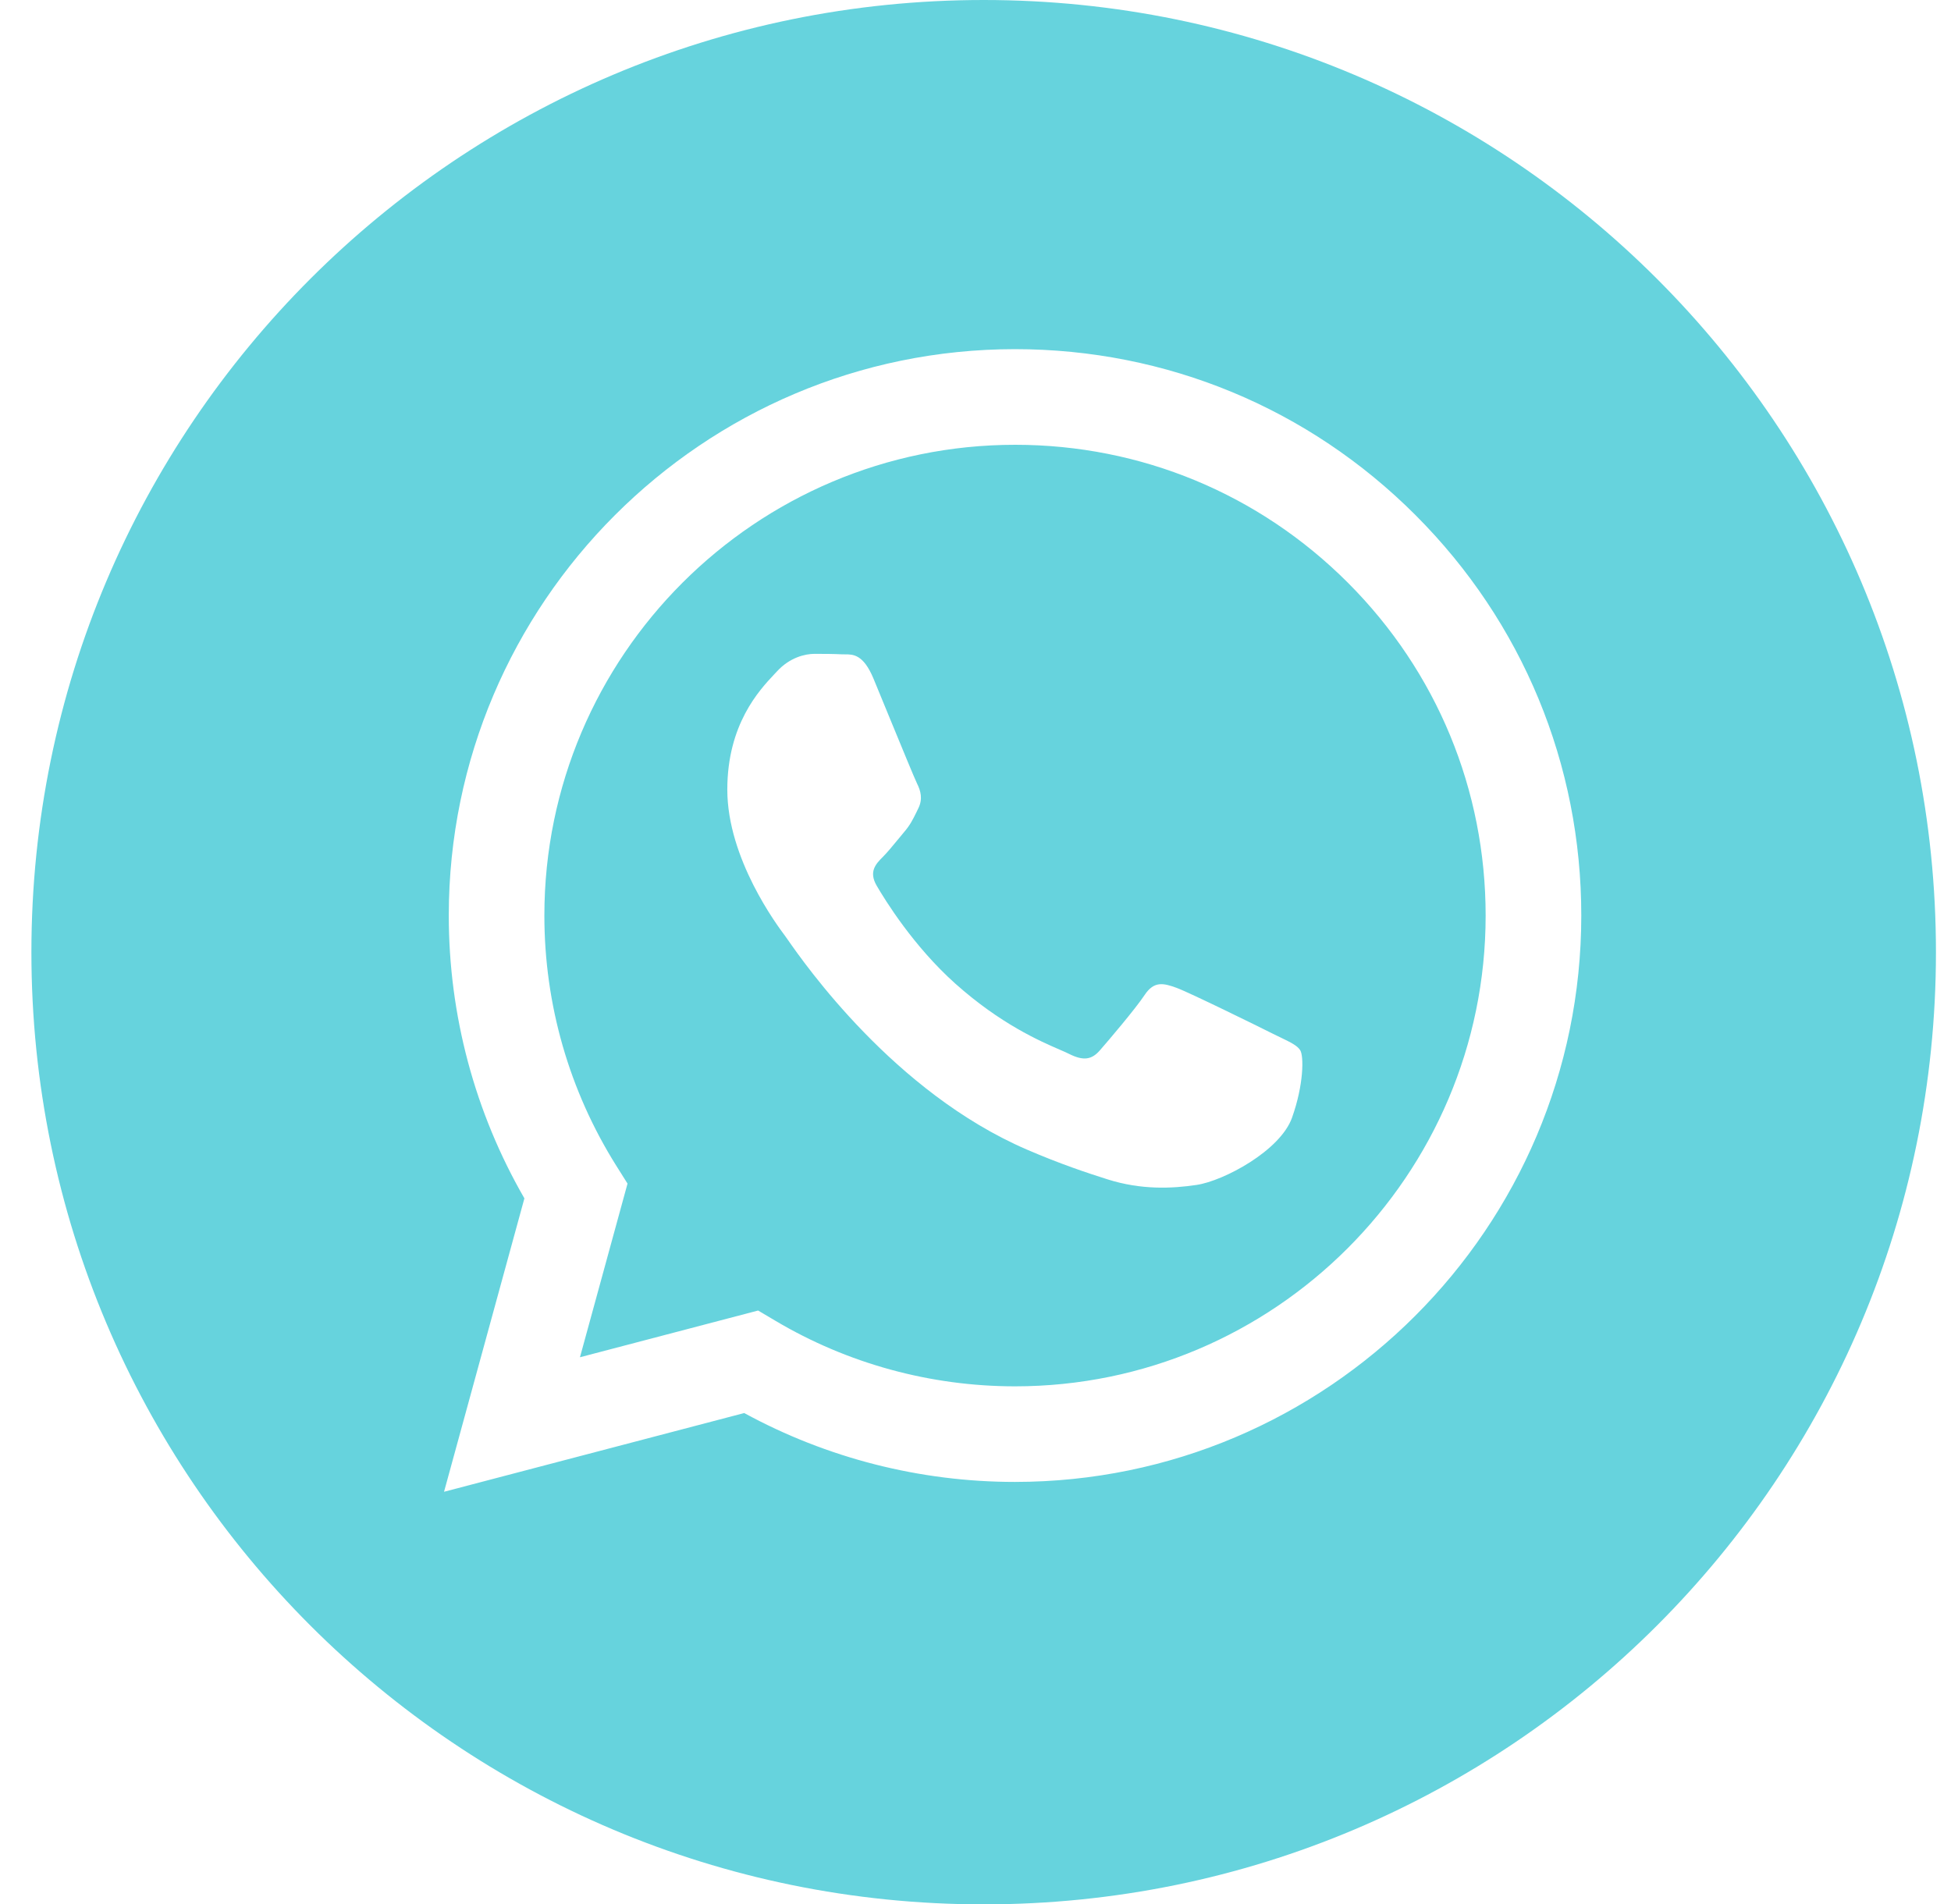
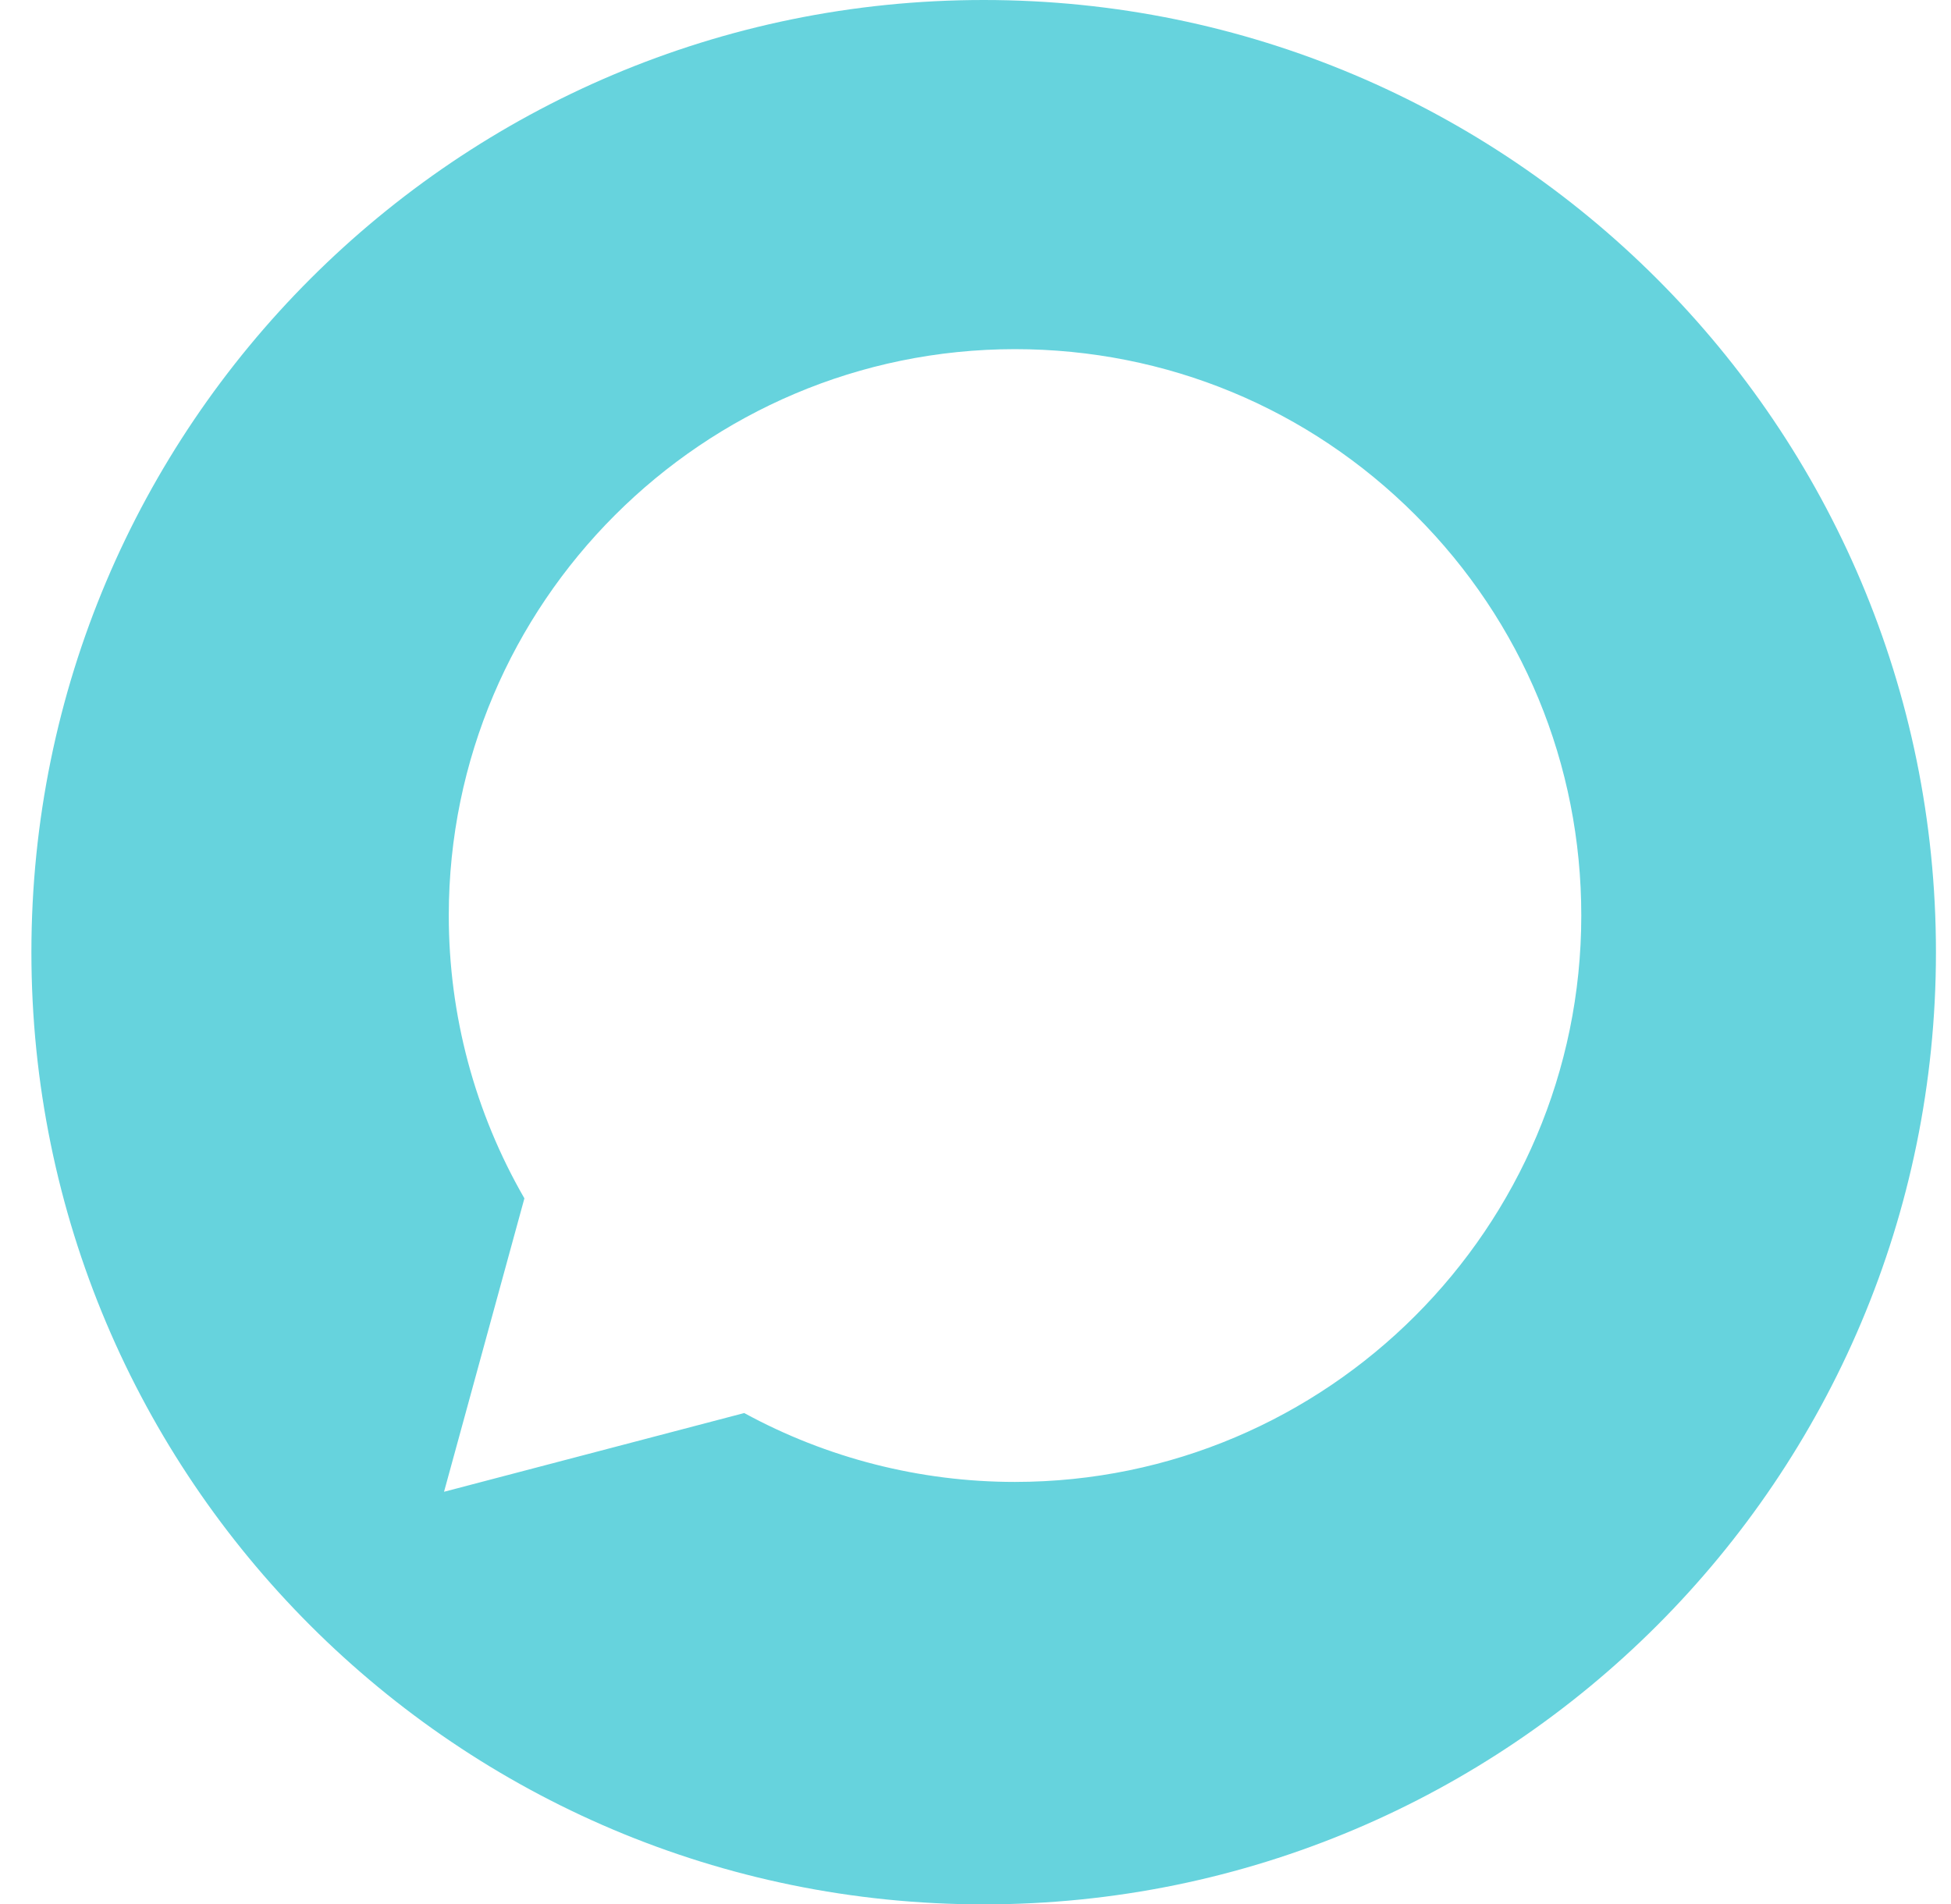
<svg xmlns="http://www.w3.org/2000/svg" width="42" height="41" viewBox="0 0 42 41" fill="none">
  <path fill-rule="evenodd" clip-rule="evenodd" d="M0.676 20.5C0.676 31.822 9.854 41 21.176 41C32.498 41 41.676 31.822 41.676 20.5C41.676 9.178 32.498 0 21.176 0C9.854 0 0.676 9.178 0.676 20.5ZM34.041 19.715C34.039 26.435 28.572 31.902 21.852 31.905H21.846C19.806 31.905 17.802 31.393 16.021 30.422L9.559 32.117L11.289 25.8C10.222 23.951 9.66 21.854 9.661 19.706C9.664 12.985 15.132 7.517 21.851 7.517C25.112 7.518 28.173 8.788 30.474 11.092C32.776 13.396 34.043 16.458 34.041 19.715Z" fill="#66D3DD" />
-   <path fill-rule="evenodd" clip-rule="evenodd" d="M12.485 29.221L16.32 28.215L16.69 28.434C18.245 29.358 20.029 29.846 21.847 29.847H21.851C27.435 29.847 31.98 25.302 31.982 19.715C31.983 17.008 30.931 14.462 29.018 12.547C27.105 10.632 24.561 9.577 21.855 9.576C16.266 9.576 11.721 14.12 11.719 19.707C11.718 21.621 12.254 23.485 13.268 25.099L13.509 25.482L12.485 29.221ZM27.575 22.34C27.787 22.443 27.931 22.512 27.992 22.614C28.068 22.741 28.068 23.351 27.814 24.063C27.561 24.774 26.344 25.424 25.758 25.511C25.234 25.589 24.57 25.622 23.84 25.39C23.398 25.25 22.83 25.062 22.104 24.749C19.248 23.516 17.319 20.748 16.954 20.225C16.928 20.188 16.91 20.163 16.9 20.149L16.898 20.146C16.737 19.931 15.657 18.49 15.657 16.999C15.657 15.596 16.346 14.86 16.663 14.522C16.685 14.499 16.705 14.477 16.723 14.458C17.002 14.153 17.332 14.077 17.535 14.077C17.738 14.077 17.941 14.078 18.119 14.087C18.141 14.088 18.163 14.088 18.187 14.088C18.364 14.087 18.586 14.086 18.804 14.61C18.888 14.812 19.011 15.111 19.14 15.427C19.403 16.065 19.692 16.77 19.743 16.872C19.819 17.024 19.87 17.202 19.768 17.405C19.753 17.436 19.739 17.465 19.726 17.492C19.649 17.648 19.593 17.762 19.464 17.913C19.413 17.973 19.36 18.037 19.308 18.101C19.203 18.229 19.098 18.356 19.007 18.447C18.855 18.599 18.696 18.764 18.873 19.069C19.051 19.374 19.663 20.371 20.568 21.179C21.541 22.047 22.387 22.414 22.816 22.6C22.9 22.636 22.968 22.666 23.017 22.691C23.322 22.843 23.5 22.817 23.677 22.614C23.855 22.411 24.439 21.725 24.642 21.42C24.845 21.115 25.048 21.166 25.327 21.267C25.606 21.369 27.104 22.106 27.408 22.259C27.468 22.288 27.523 22.315 27.575 22.34Z" fill="#66D3DD" />
</svg>